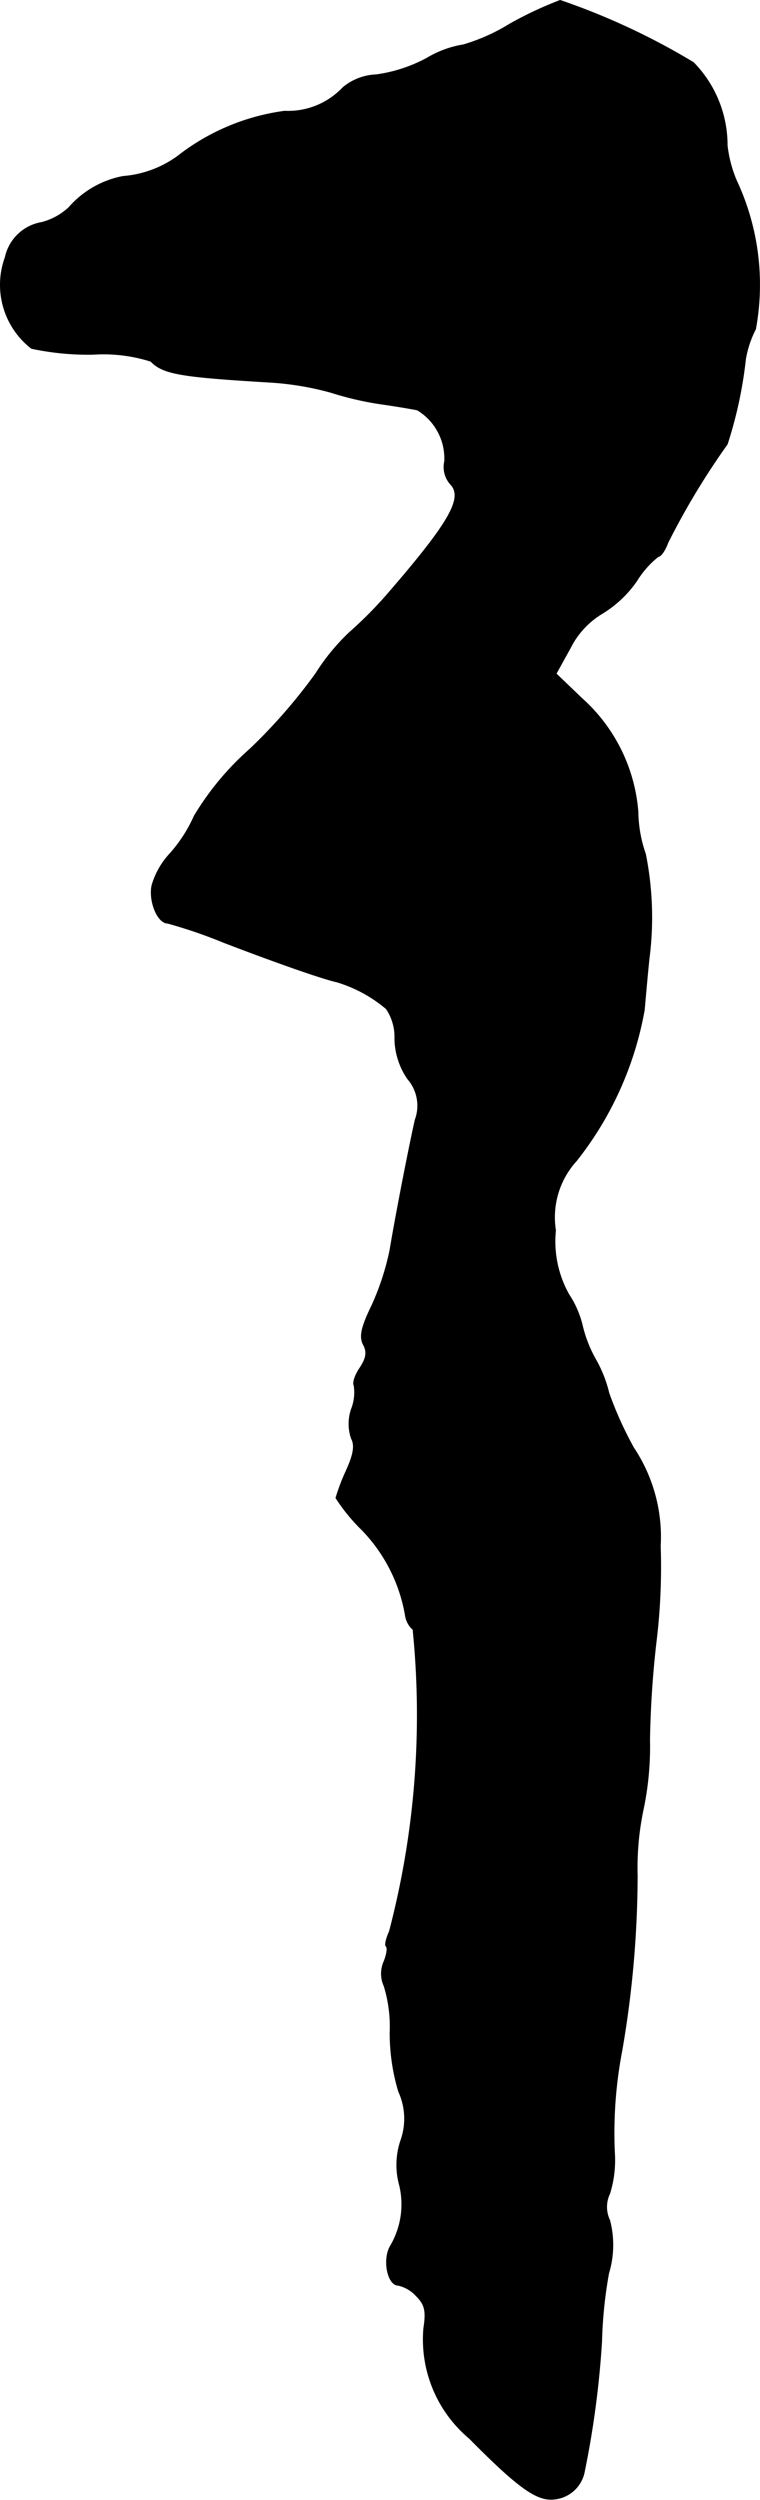
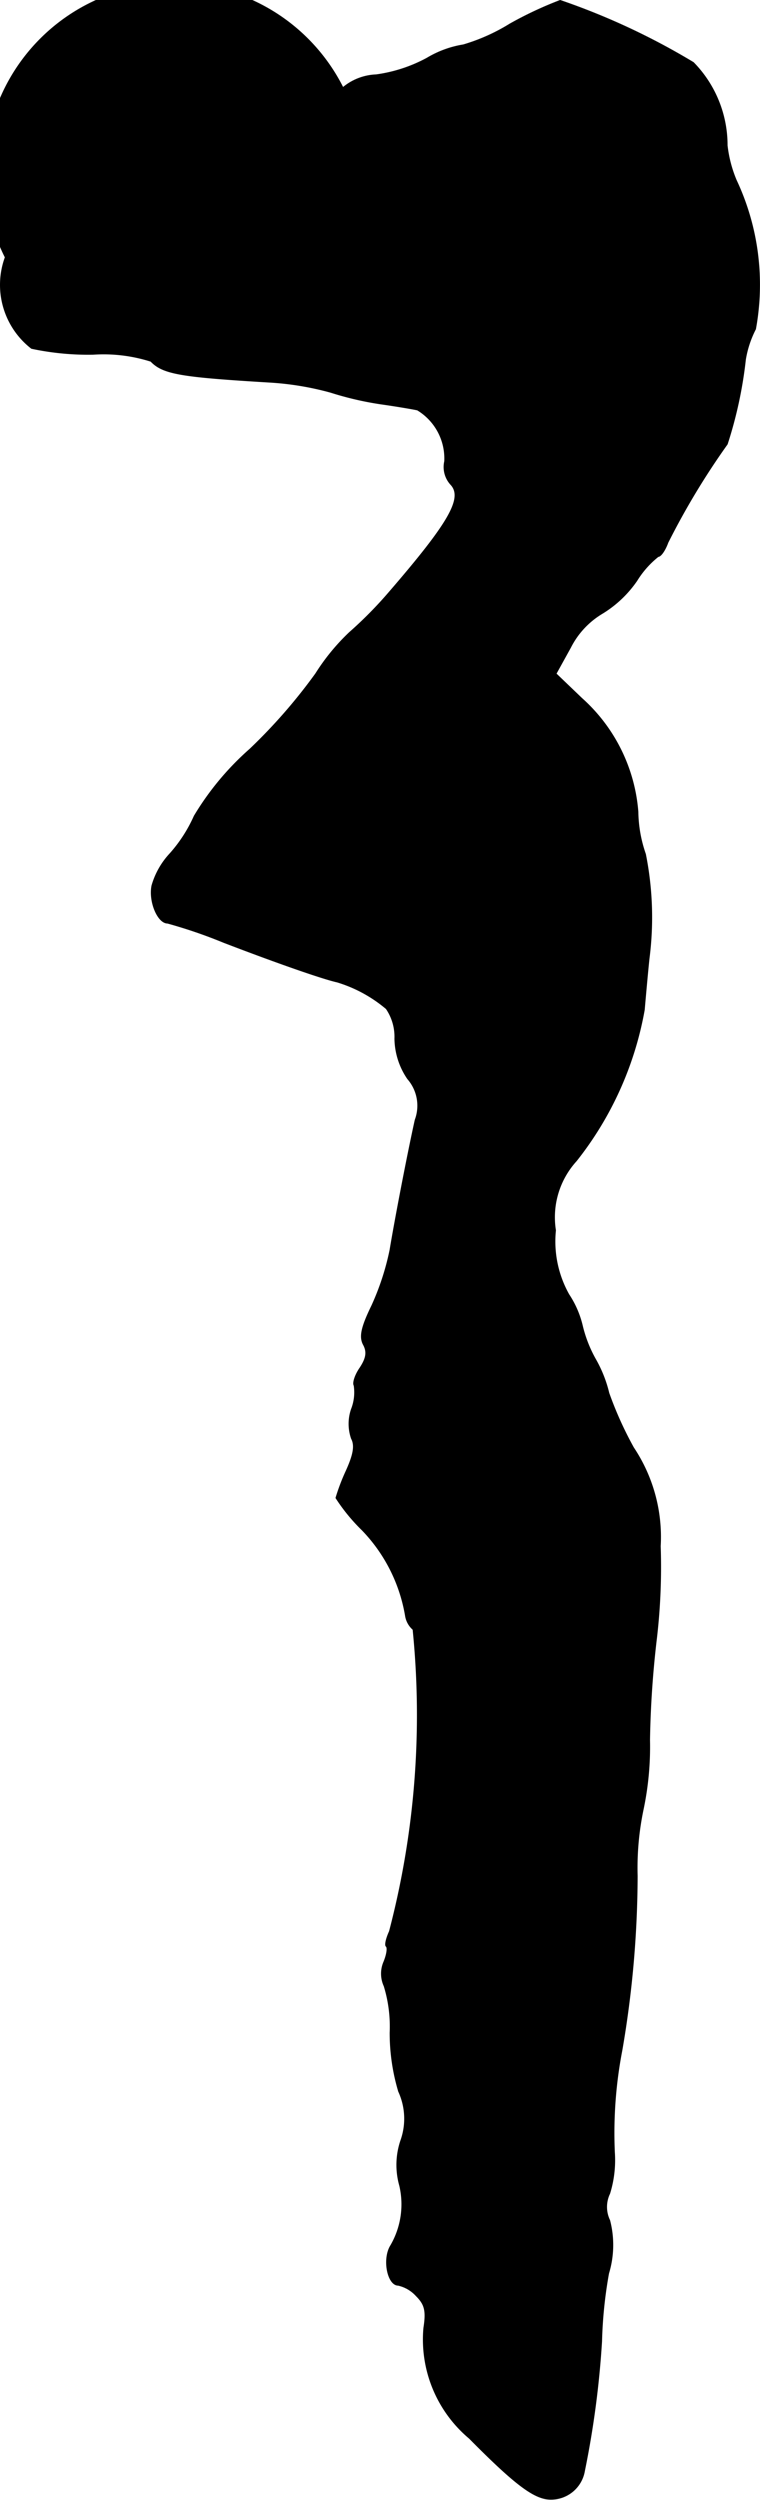
<svg xmlns="http://www.w3.org/2000/svg" version="1.1" width="3.035mm" height="9.98mm" viewBox="0 0 8.603 28.29">
  <defs>
    <style type="text/css">
      .a {
        stroke: #000;
        stroke-linecap: round;
        stroke-linejoin: round;
        stroke-width: 0.01px;
      }
    </style>
  </defs>
-   <path class="a" d="M5.772.272a2.161,2.161,0,0,1-.527.236,1.159,1.159,0,0,0-.412.151,1.687,1.687,0,0,1-.575.188A.622.622,0,0,0,3.882.992a.854.854,0,0,1-.66.267,2.5,2.5,0,0,0-1.169.478,1.21,1.21,0,0,1-.66.26,1.079,1.079,0,0,0-.612.351.716.716,0,0,1-.309.17A.508.508,0,0,0,.06,2.912.909.909,0,0,0,.357,3.942a3.094,3.094,0,0,0,.697.067,1.765,1.765,0,0,1,.654.079c.139.145.345.176,1.339.236a3.331,3.331,0,0,1,.697.115,3.613,3.613,0,0,0,.575.133c.17.024.351.055.406.067a.642.642,0,0,1,.309.581.293.293,0,0,0,.067.26c.145.151-.006.424-.697,1.224a4.569,4.569,0,0,1-.448.454,2.414,2.414,0,0,0-.382.466,6.15,6.15,0,0,1-.745.854,3.198,3.198,0,0,0-.63.757,1.637,1.637,0,0,1-.273.424.888.888,0,0,0-.206.363c-.036.182.067.424.176.424a5.516,5.516,0,0,1,.636.218c.678.26,1.145.418,1.284.448a1.565,1.565,0,0,1,.557.303.565.565,0,0,1,.097.339.825.825,0,0,0,.145.454.462.462,0,0,1,.085.466c-.091.412-.23,1.139-.285,1.472a2.938,2.938,0,0,1-.206.63c-.121.248-.139.351-.097.436.048.085.036.157-.036.267-.055.079-.085.17-.067.2a.519.519,0,0,1-.03.267.51.51,0,0,0,0,.333c.042.079.024.182-.061.369a2.327,2.327,0,0,0-.115.303,2.088,2.088,0,0,0,.297.363,1.834,1.834,0,0,1,.491.975.259.259,0,0,0,.085.151,9.658,9.658,0,0,1-.267,3.416c-.036.079-.055.157-.036.17.018.018.006.097-.03.182a.337.337,0,0,0,.006.267,1.564,1.564,0,0,1,.067.527,2.313,2.313,0,0,0,.097.666.736.736,0,0,1,.024.557.863.863,0,0,0-.012.509.928.928,0,0,1-.109.69c-.085.157-.024.436.091.436a.395.395,0,0,1,.206.121c.097.097.115.17.085.363a1.46,1.46,0,0,0,.515,1.248c.521.527.739.69.921.69a.384.384,0,0,0,.382-.321,10.58,10.58,0,0,0,.194-1.466,5.024,5.024,0,0,1,.079-.769,1.109,1.109,0,0,0,.012-.6.348.348,0,0,1,0-.303,1.275,1.275,0,0,0,.054-.466,4.933,4.933,0,0,1,.085-1.157A11.76,11.76,0,0,0,7.213,21.228a3.216,3.216,0,0,1,.067-.751,3.448,3.448,0,0,0,.073-.787,11.214,11.214,0,0,1,.079-1.157,6.96,6.96,0,0,0,.042-1.036,1.82,1.82,0,0,0-.303-1.114,4.101,4.101,0,0,1-.279-.618,1.453,1.453,0,0,0-.151-.382,1.467,1.467,0,0,1-.151-.388,1.097,1.097,0,0,0-.151-.345,1.228,1.228,0,0,1-.151-.727.948.948,0,0,1,.236-.787,3.831,3.831,0,0,0,.769-1.708c.018-.206.042-.472.055-.588a3.652,3.652,0,0,0-.042-1.175,1.507,1.507,0,0,1-.085-.478,1.922,1.922,0,0,0-.636-1.284l-.291-.279.164-.297a.946.946,0,0,1,.363-.388,1.29,1.29,0,0,0,.388-.369,1.055,1.055,0,0,1,.242-.273c.03,0,.079-.073.109-.157a8.427,8.427,0,0,1,.672-1.114,4.814,4.814,0,0,0,.206-.957A1.158,1.158,0,0,1,8.552,3.724a2.779,2.779,0,0,0-.218-1.684,1.429,1.429,0,0,1-.103-.394A1.337,1.337,0,0,0,7.849.708,7.821,7.821,0,0,0,6.341.005,4.244,4.244,0,0,0,5.772.272Z" />
+   <path class="a" d="M5.772.272a2.161,2.161,0,0,1-.527.236,1.159,1.159,0,0,0-.412.151,1.687,1.687,0,0,1-.575.188A.622.622,0,0,0,3.882.992A.508.508,0,0,0,.06,2.912.909.909,0,0,0,.357,3.942a3.094,3.094,0,0,0,.697.067,1.765,1.765,0,0,1,.654.079c.139.145.345.176,1.339.236a3.331,3.331,0,0,1,.697.115,3.613,3.613,0,0,0,.575.133c.17.024.351.055.406.067a.642.642,0,0,1,.309.581.293.293,0,0,0,.067.26c.145.151-.006.424-.697,1.224a4.569,4.569,0,0,1-.448.454,2.414,2.414,0,0,0-.382.466,6.15,6.15,0,0,1-.745.854,3.198,3.198,0,0,0-.63.757,1.637,1.637,0,0,1-.273.424.888.888,0,0,0-.206.363c-.036.182.067.424.176.424a5.516,5.516,0,0,1,.636.218c.678.26,1.145.418,1.284.448a1.565,1.565,0,0,1,.557.303.565.565,0,0,1,.097.339.825.825,0,0,0,.145.454.462.462,0,0,1,.085.466c-.091.412-.23,1.139-.285,1.472a2.938,2.938,0,0,1-.206.63c-.121.248-.139.351-.097.436.048.085.036.157-.036.267-.055.079-.085.17-.067.2a.519.519,0,0,1-.03.267.51.51,0,0,0,0,.333c.042.079.024.182-.061.369a2.327,2.327,0,0,0-.115.303,2.088,2.088,0,0,0,.297.363,1.834,1.834,0,0,1,.491.975.259.259,0,0,0,.085.151,9.658,9.658,0,0,1-.267,3.416c-.036.079-.055.157-.036.17.018.018.006.097-.03.182a.337.337,0,0,0,.006.267,1.564,1.564,0,0,1,.067.527,2.313,2.313,0,0,0,.097.666.736.736,0,0,1,.024.557.863.863,0,0,0-.012.509.928.928,0,0,1-.109.69c-.085.157-.024.436.091.436a.395.395,0,0,1,.206.121c.097.097.115.17.085.363a1.46,1.46,0,0,0,.515,1.248c.521.527.739.69.921.69a.384.384,0,0,0,.382-.321,10.58,10.58,0,0,0,.194-1.466,5.024,5.024,0,0,1,.079-.769,1.109,1.109,0,0,0,.012-.6.348.348,0,0,1,0-.303,1.275,1.275,0,0,0,.054-.466,4.933,4.933,0,0,1,.085-1.157A11.76,11.76,0,0,0,7.213,21.228a3.216,3.216,0,0,1,.067-.751,3.448,3.448,0,0,0,.073-.787,11.214,11.214,0,0,1,.079-1.157,6.96,6.96,0,0,0,.042-1.036,1.82,1.82,0,0,0-.303-1.114,4.101,4.101,0,0,1-.279-.618,1.453,1.453,0,0,0-.151-.382,1.467,1.467,0,0,1-.151-.388,1.097,1.097,0,0,0-.151-.345,1.228,1.228,0,0,1-.151-.727.948.948,0,0,1,.236-.787,3.831,3.831,0,0,0,.769-1.708c.018-.206.042-.472.055-.588a3.652,3.652,0,0,0-.042-1.175,1.507,1.507,0,0,1-.085-.478,1.922,1.922,0,0,0-.636-1.284l-.291-.279.164-.297a.946.946,0,0,1,.363-.388,1.29,1.29,0,0,0,.388-.369,1.055,1.055,0,0,1,.242-.273c.03,0,.079-.073.109-.157a8.427,8.427,0,0,1,.672-1.114,4.814,4.814,0,0,0,.206-.957A1.158,1.158,0,0,1,8.552,3.724a2.779,2.779,0,0,0-.218-1.684,1.429,1.429,0,0,1-.103-.394A1.337,1.337,0,0,0,7.849.708,7.821,7.821,0,0,0,6.341.005,4.244,4.244,0,0,0,5.772.272Z" />
</svg>